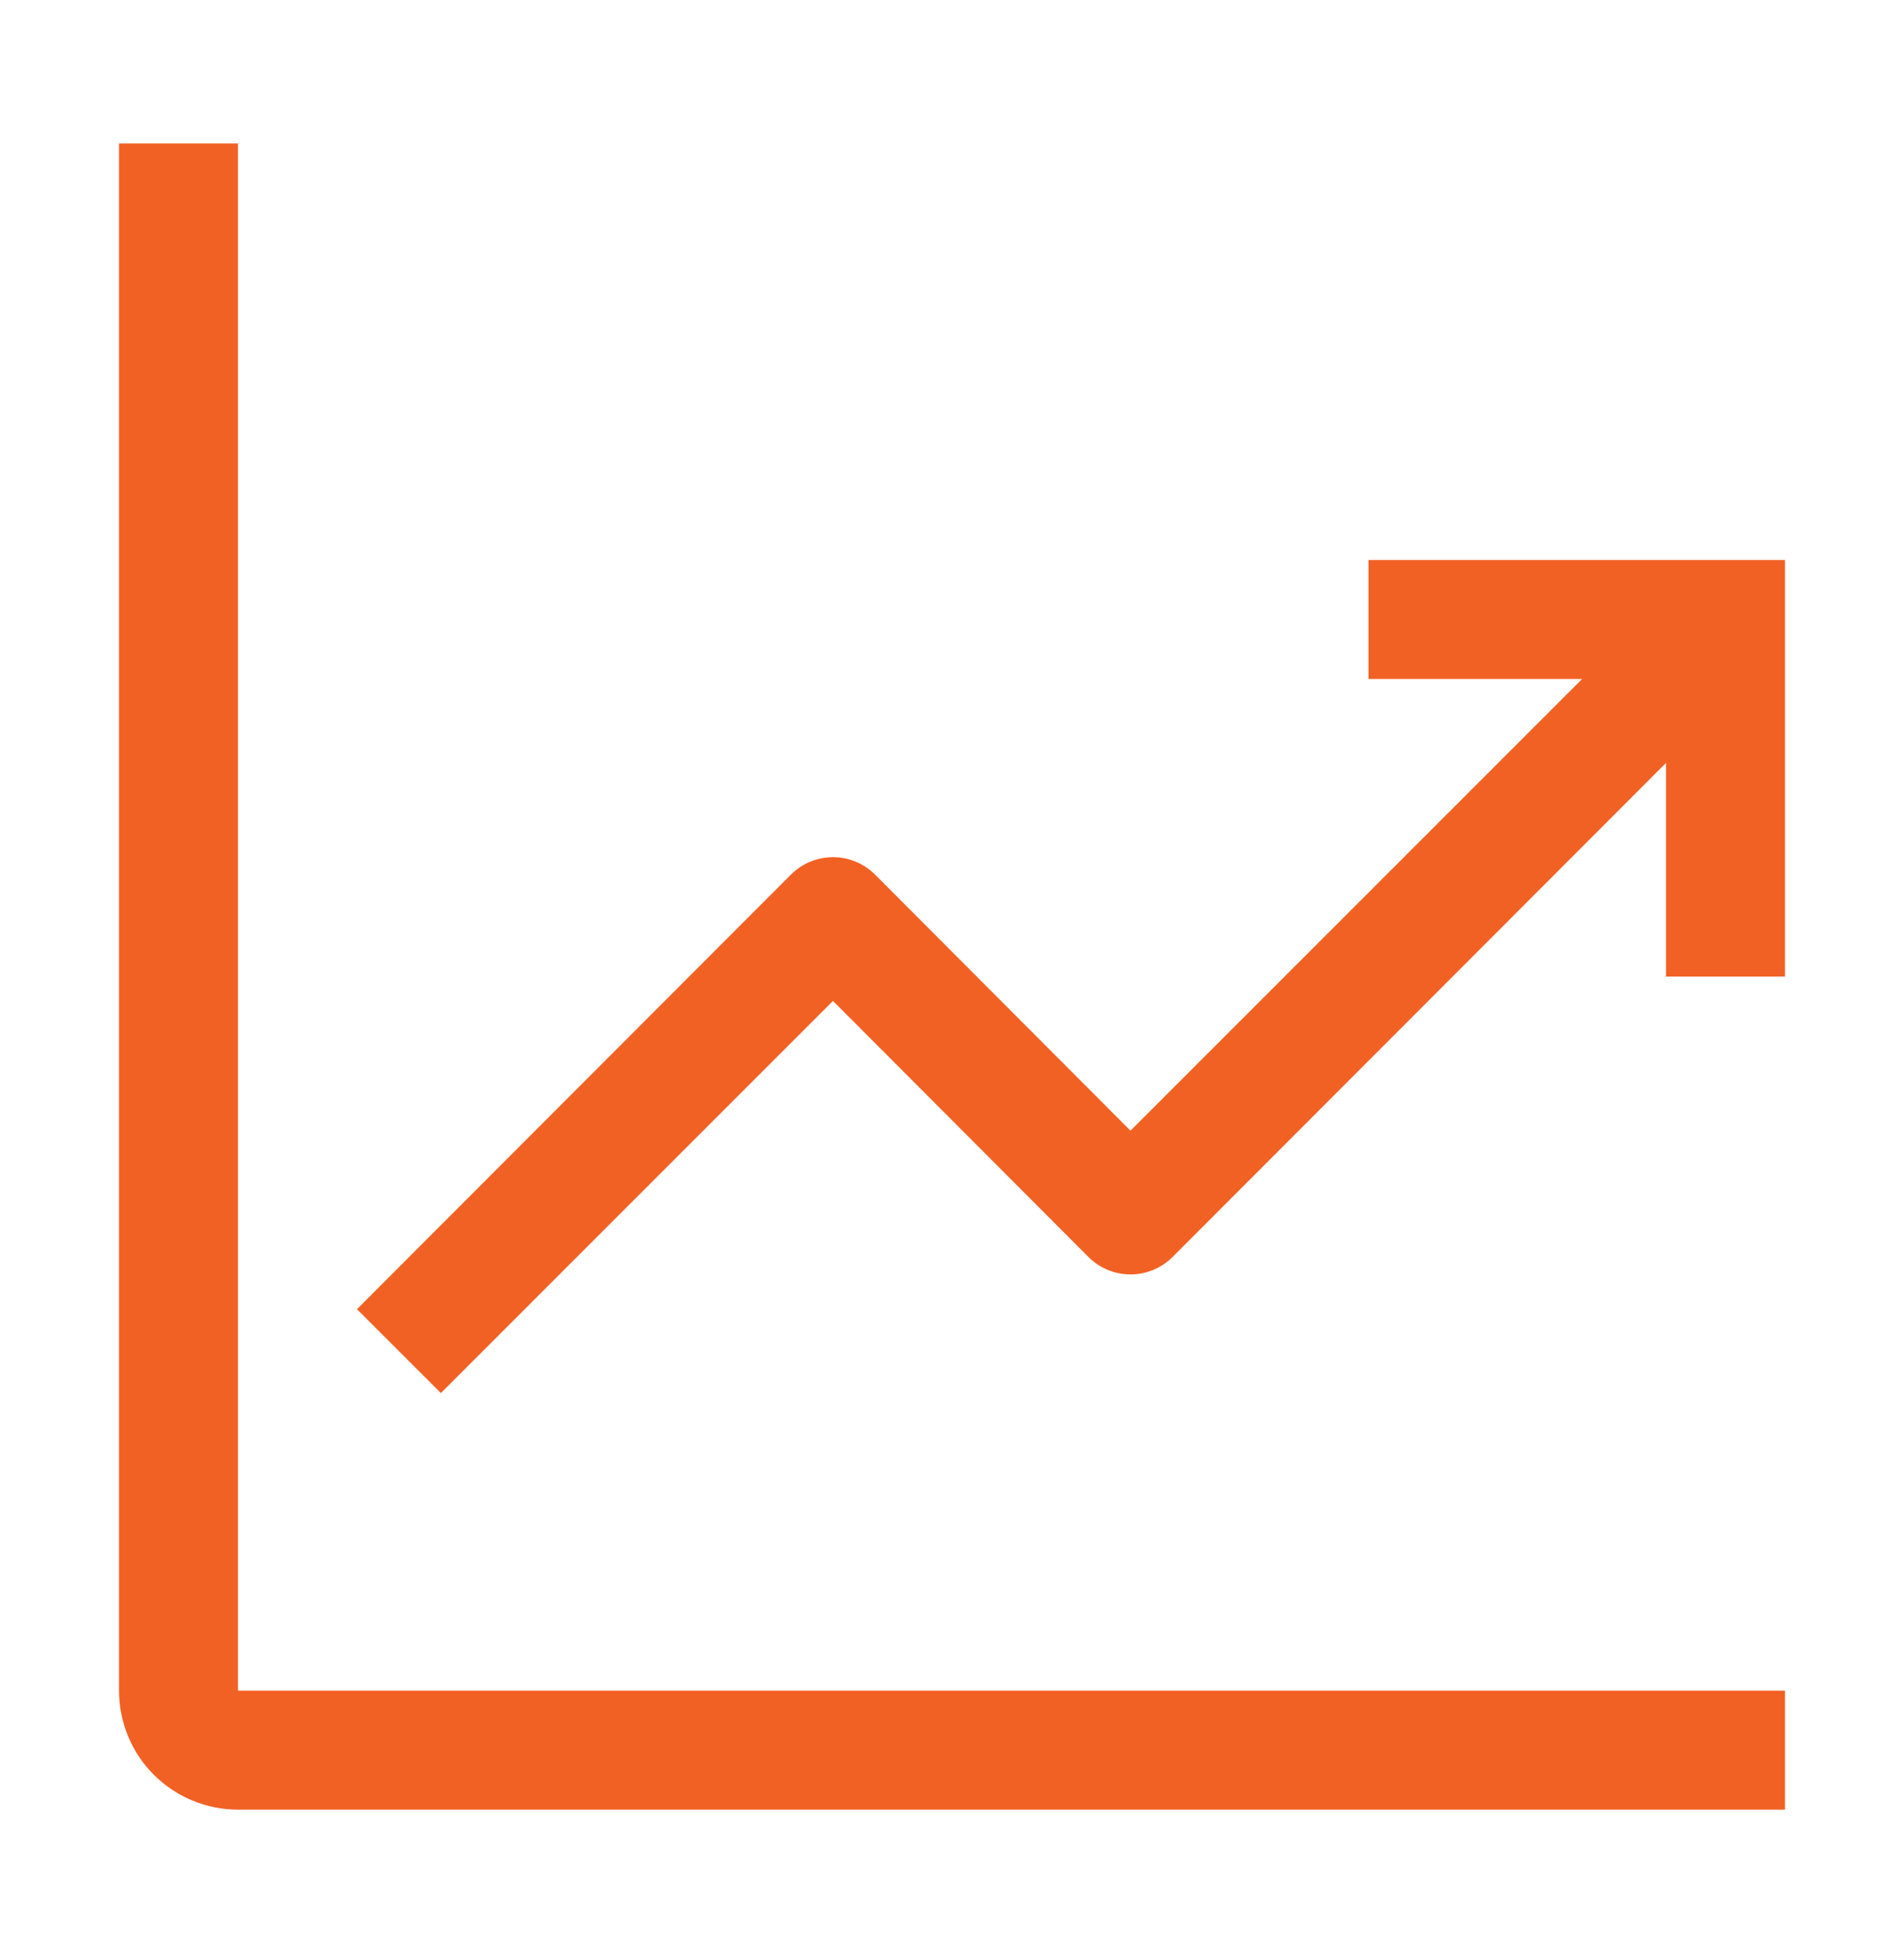
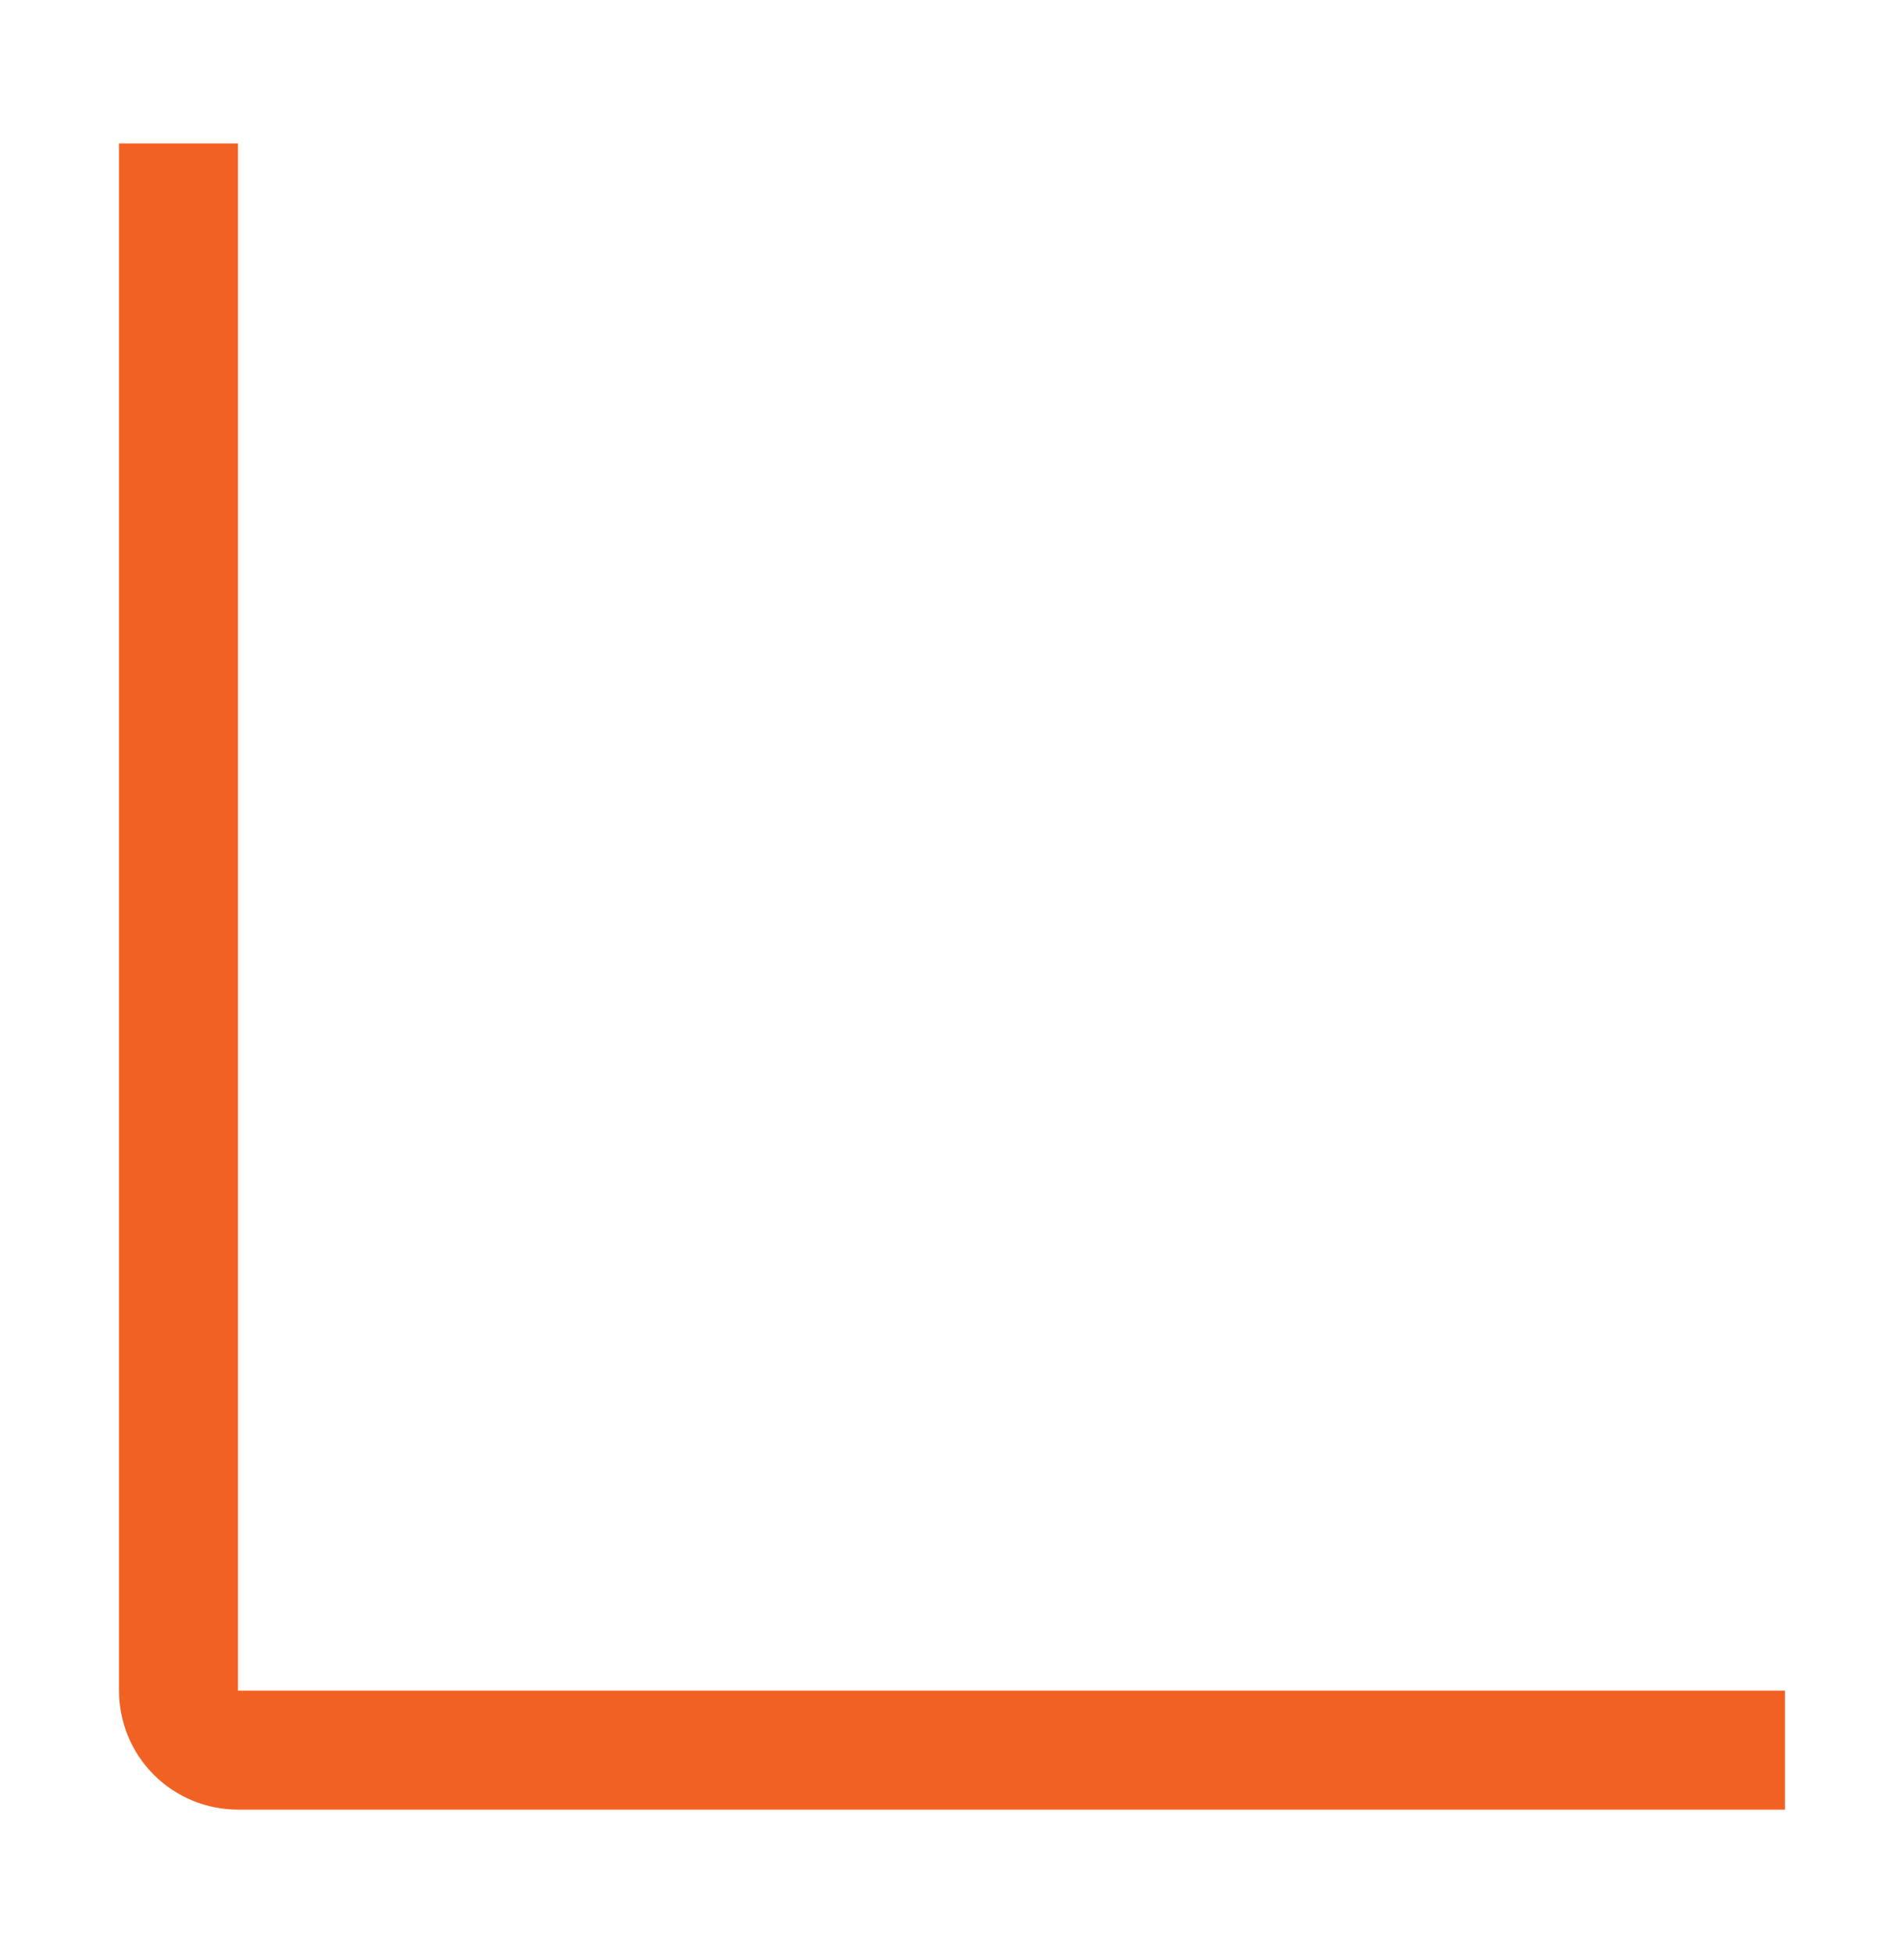
<svg xmlns="http://www.w3.org/2000/svg" width="39" height="40" viewBox="0 0 39 40" fill="none">
  <g clip-path="url(#clip0_297_1562)">
    <path d="M4.875 2.938H2.438V34.625C2.438 35.272 2.694 35.892 3.151 36.349C3.609 36.806 4.229 37.062 4.875 37.062H36.562V34.625H4.875V2.938Z" fill="#F26124" />
-     <path d="M36.562 11.469H28.031V13.906H32.407L23.156 23.157L17.928 17.916C17.814 17.802 17.68 17.711 17.531 17.649C17.383 17.587 17.223 17.555 17.062 17.555C16.902 17.555 16.742 17.587 16.594 17.649C16.445 17.711 16.311 17.802 16.197 17.916L7.312 26.813L9.031 28.531L17.062 20.5L22.291 25.74C22.404 25.855 22.539 25.945 22.688 26.007C22.836 26.069 22.995 26.101 23.156 26.101C23.317 26.101 23.476 26.069 23.625 26.007C23.773 25.945 23.908 25.855 24.022 25.74L34.125 15.625V20H36.562V11.469Z" fill="#F26124" />
  </g>
  <defs>
    <clipPath id="clip0_297_1562">
      <rect width="39" height="39" fill="white" transform="translate(0 0.5)" />
    </clipPath>
  </defs>
</svg>